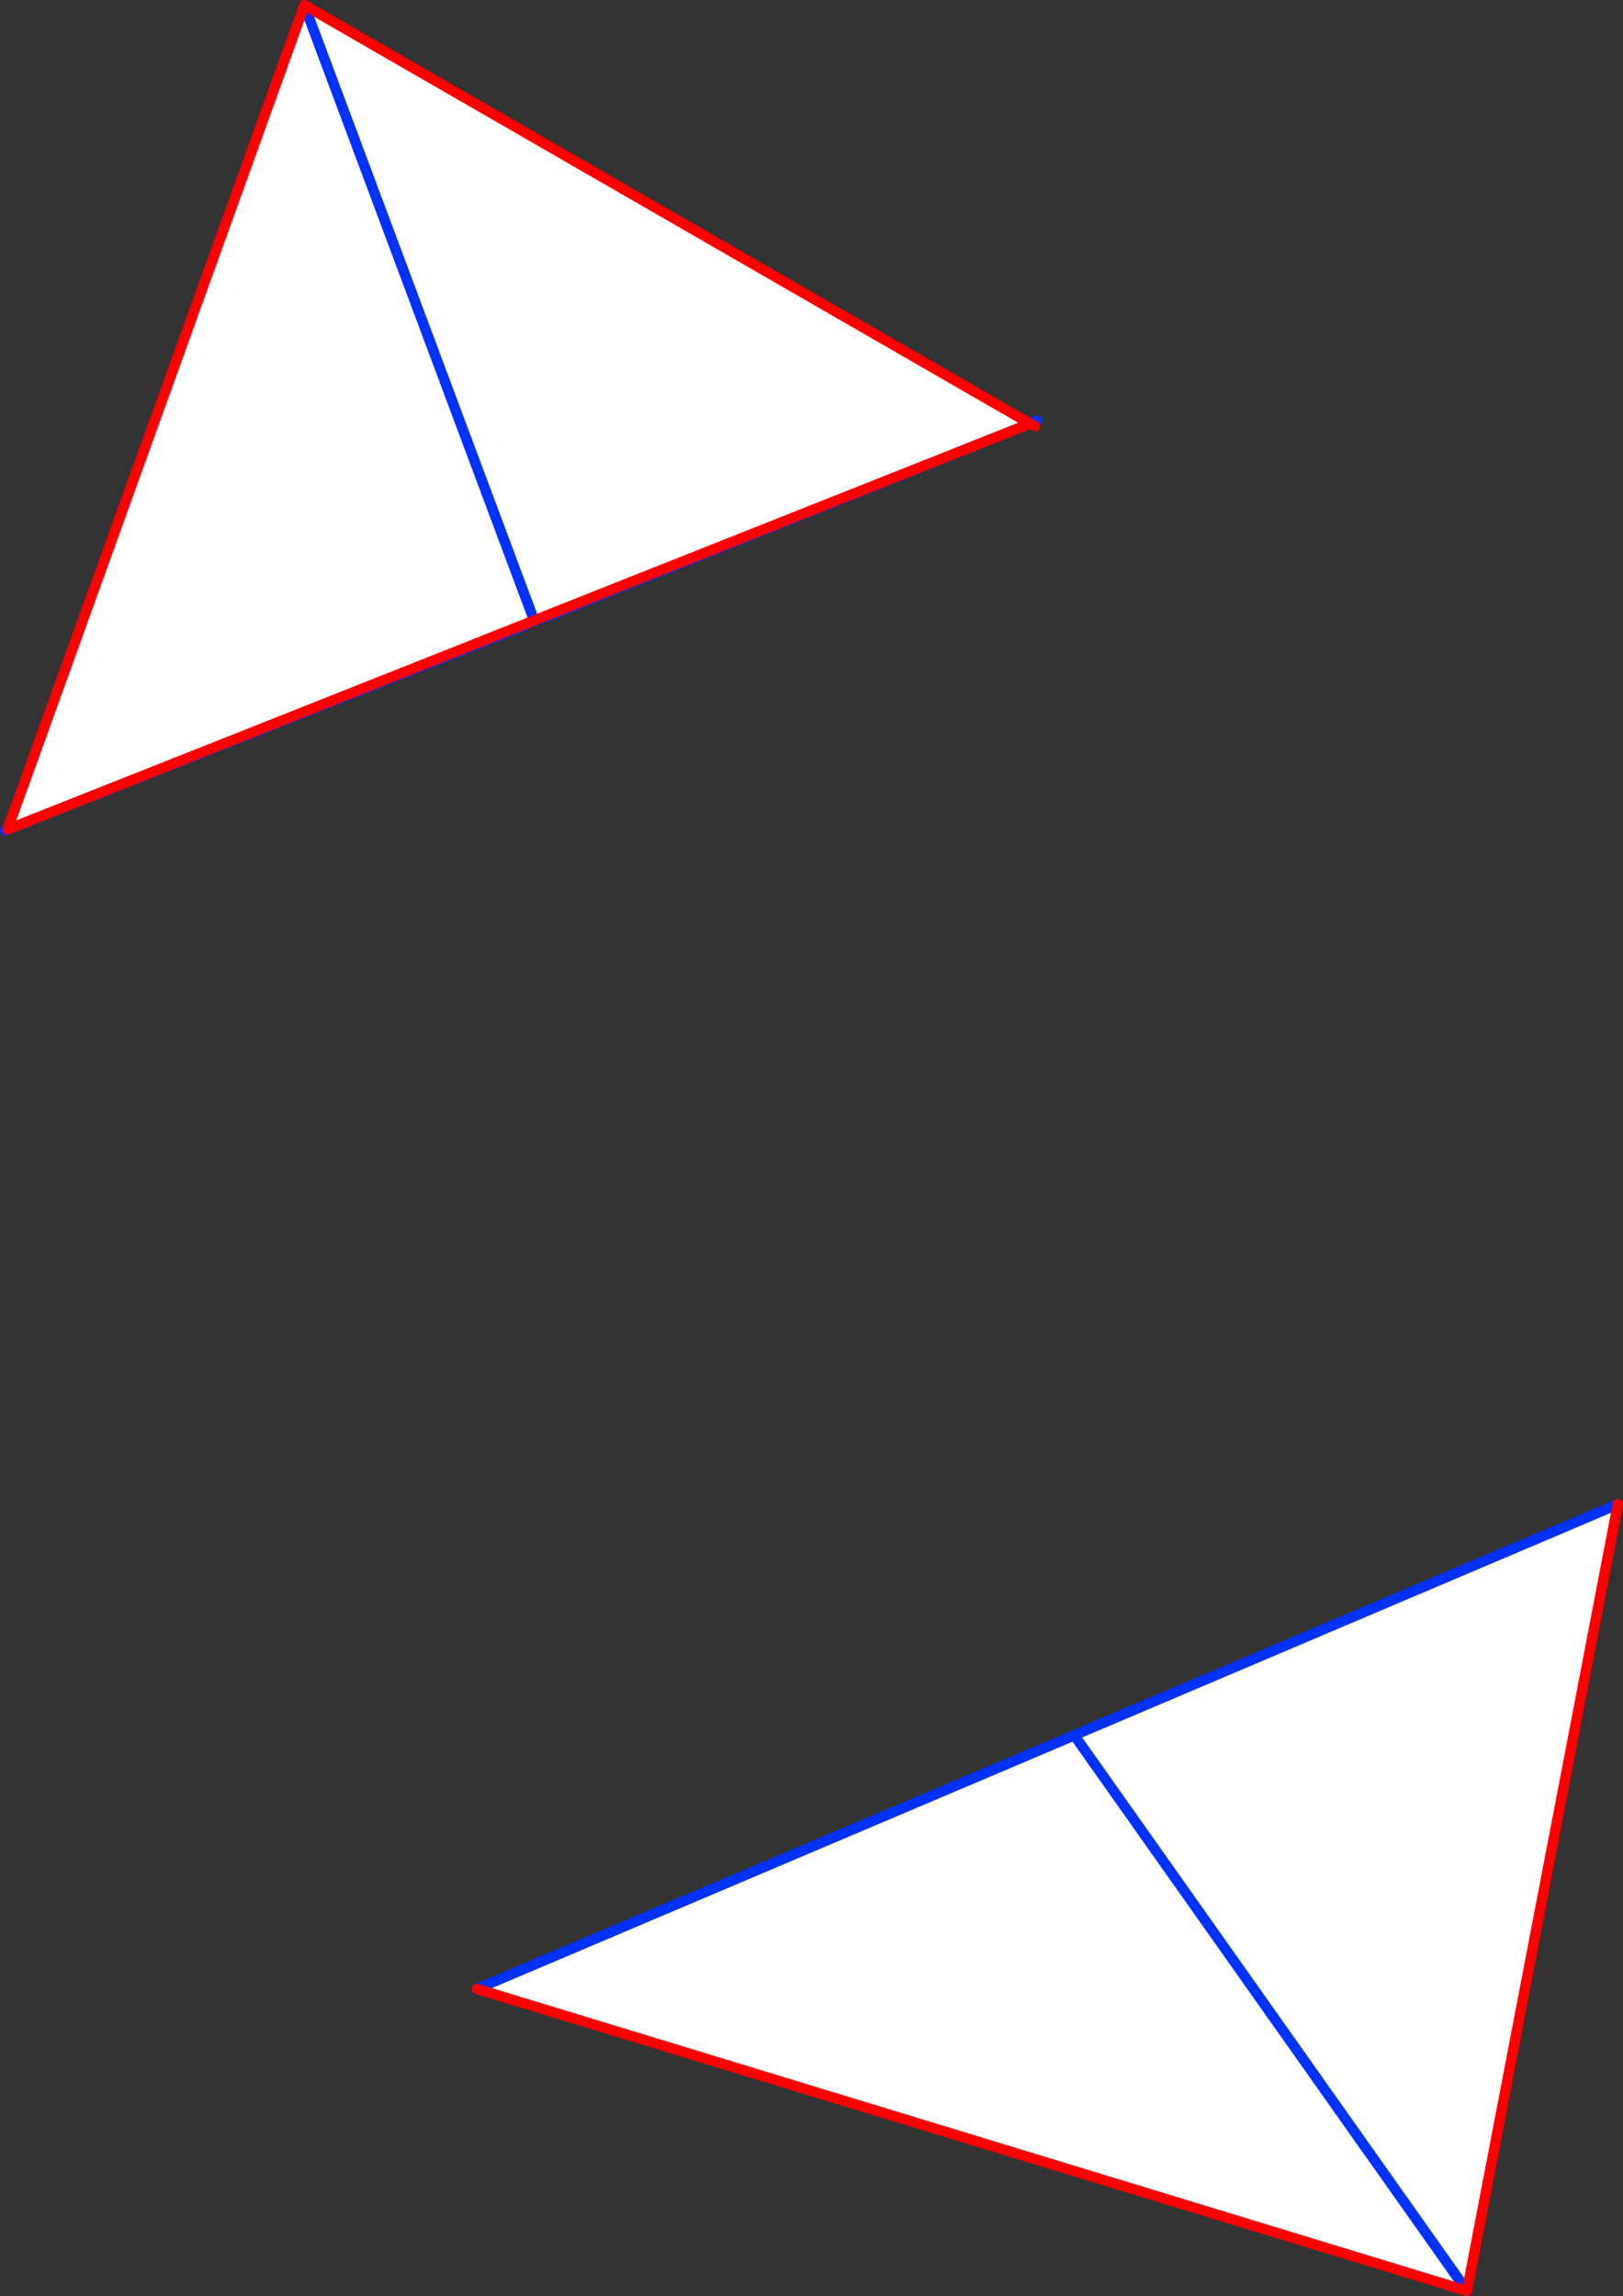
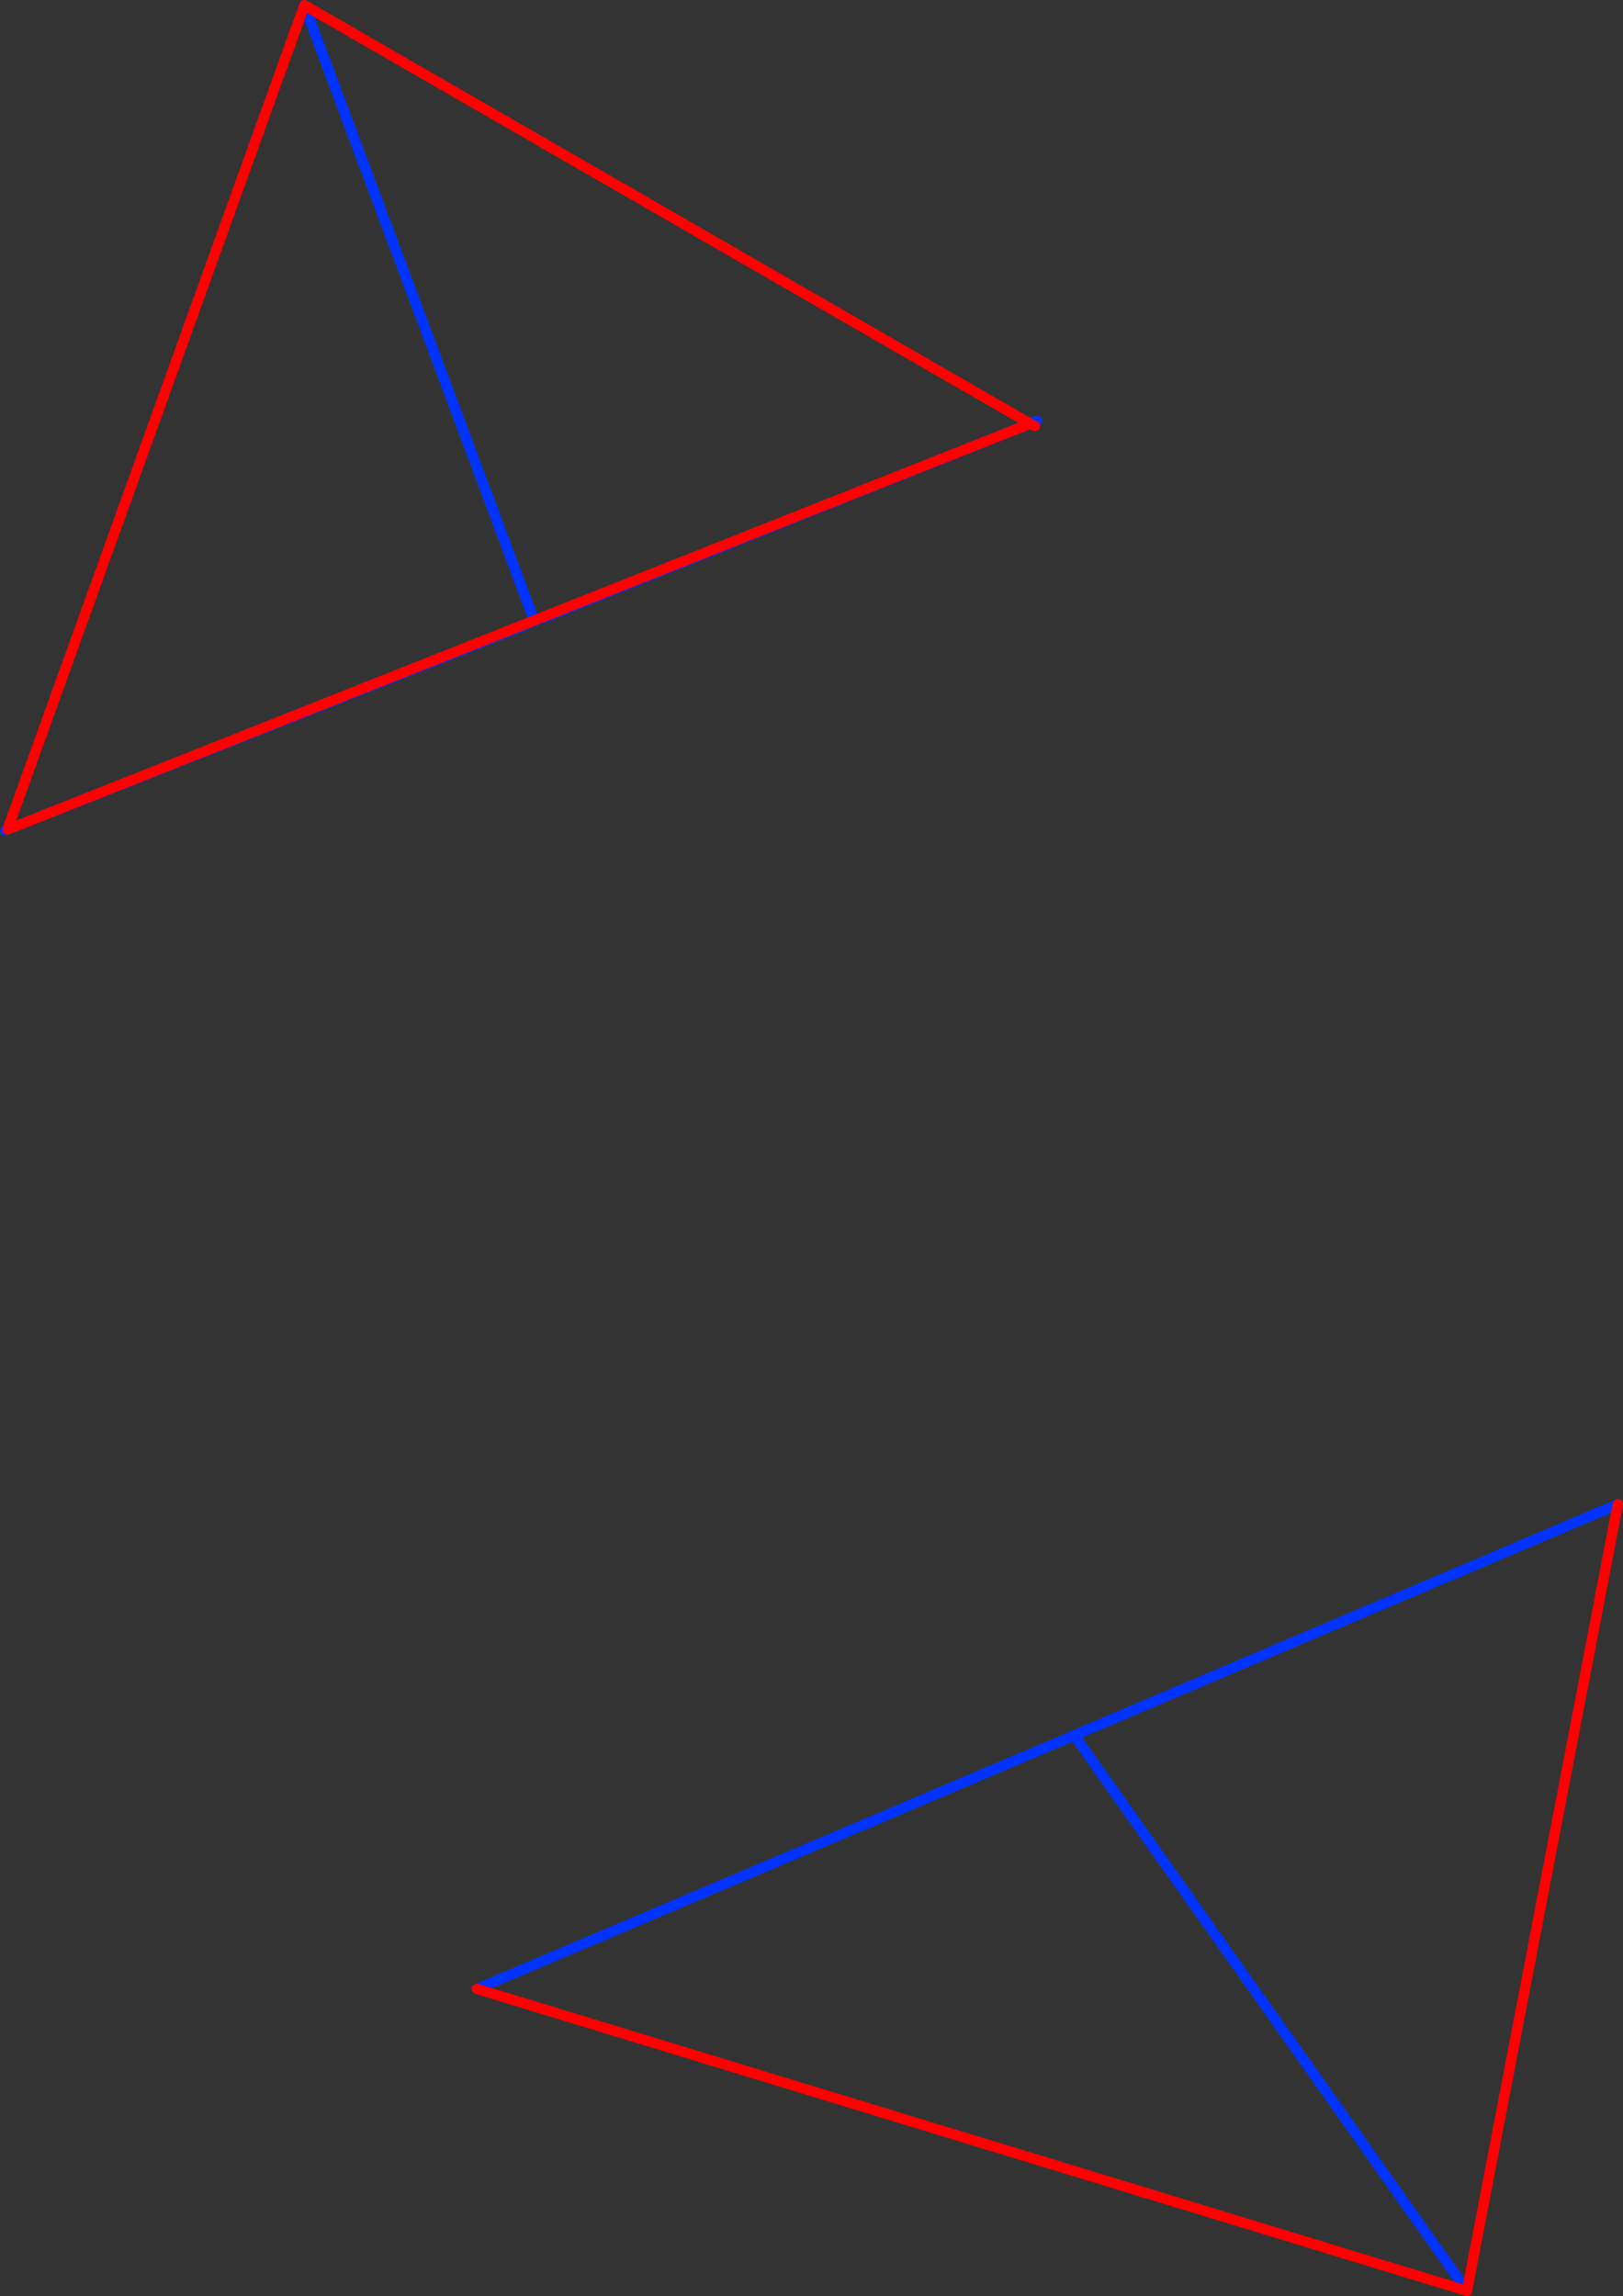
<svg xmlns="http://www.w3.org/2000/svg" height="444.4px" width="314.1px">
  <rect width="100%" height="100%" fill="#333333" stroke="none" />
  <g transform="matrix(1.0, 0.0, 0.0, 1.0, -190.95, -36.25)">
-     <path d="M398.55 372.25 L398.85 372.1 504.05 327.4 474.85 479.65 283.25 421.2 398.55 372.25 M295.9 155.95 L294.4 156.55 292.75 157.2 192.4 196.8 249.85 37.25 390.3 118.25 295.9 155.95 M398.85 372.1 L474.85 479.65 398.85 372.1 M294.4 156.55 L249.85 37.25 294.4 156.55" fill="#ffffff" fill-rule="evenodd" stroke="none" />
    <path d="M390.3 118.25 L391.65 117.7 M398.85 372.1 L504.05 327.4 M283.25 421.2 L398.55 372.25 M192.4 196.8 L191.95 197.0 M292.75 157.2 L192.4 196.8 M390.3 118.25 L295.9 155.95 M249.85 37.25 L294.4 156.55 M474.85 479.65 L398.85 372.1" fill="none" stroke="#0032ff" stroke-linecap="round" stroke-linejoin="round" stroke-width="2.0" />
    <path d="M390.3 118.25 L391.25 118.7 M504.05 327.4 L474.85 479.65 283.25 421.2 M192.4 196.8 L249.85 37.25 390.3 118.25 Z" fill="none" stroke="#ff0000" stroke-linecap="round" stroke-linejoin="round" stroke-width="2.0" />
  </g>
</svg>